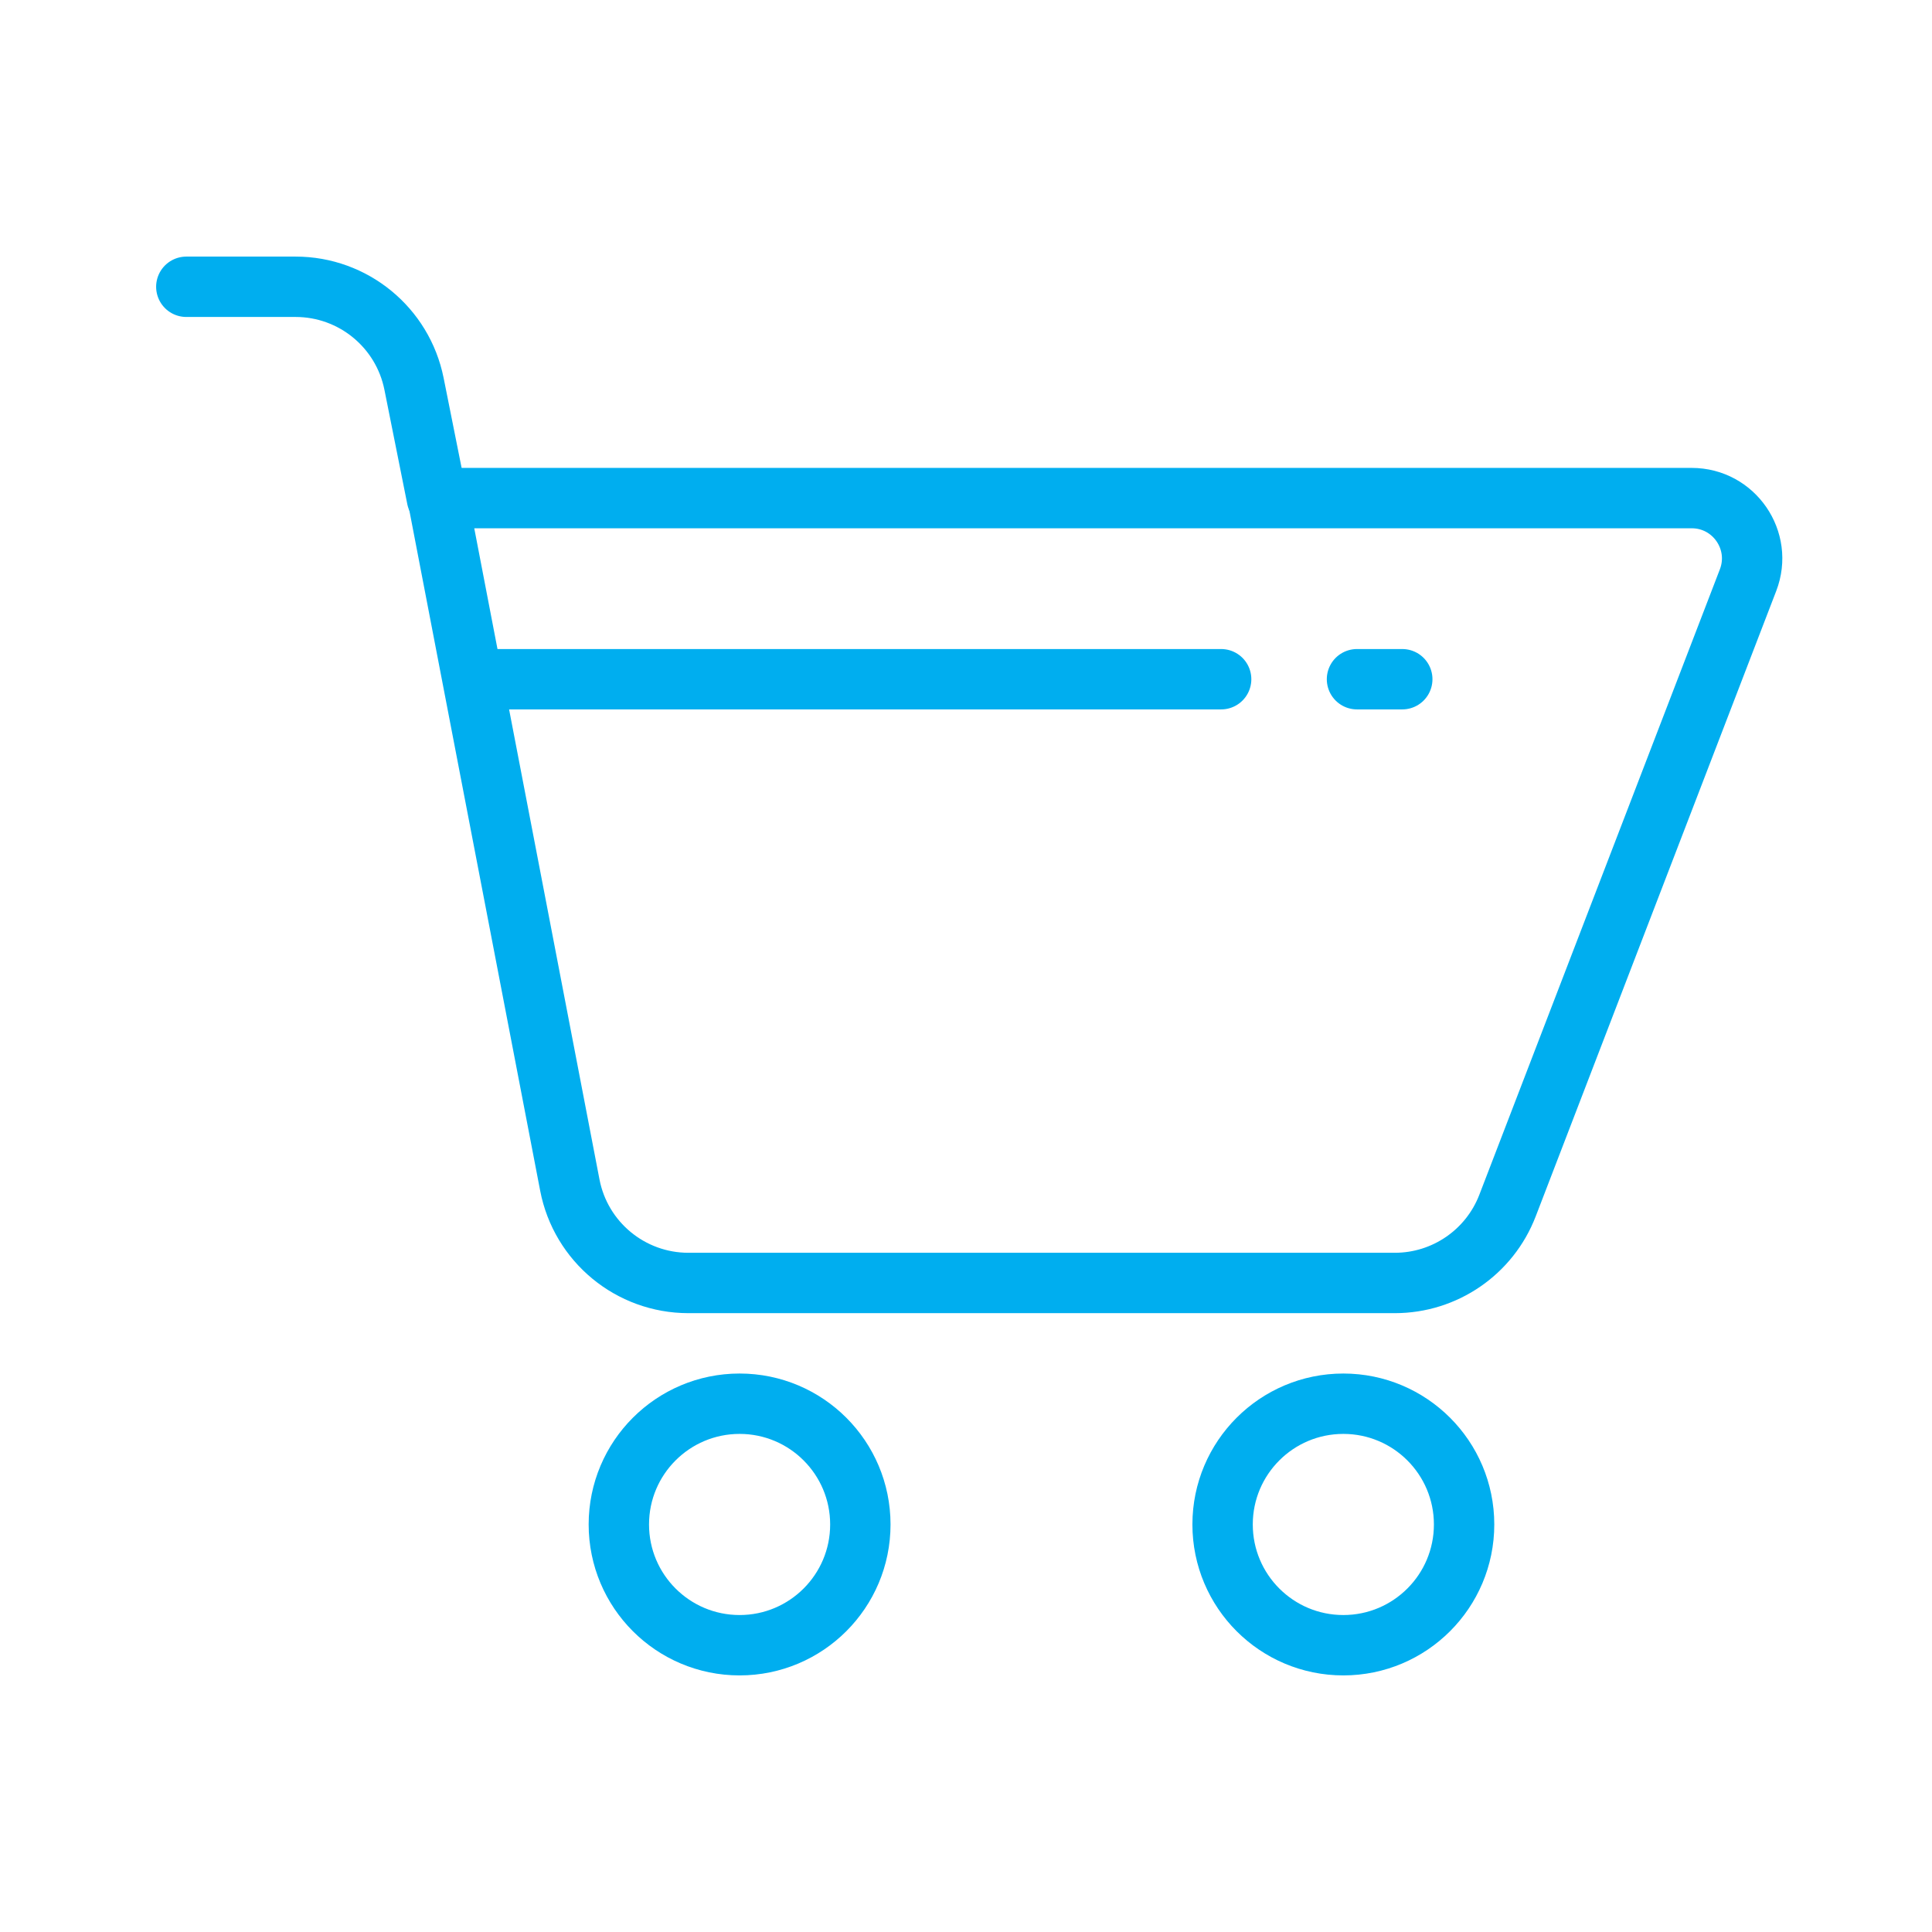
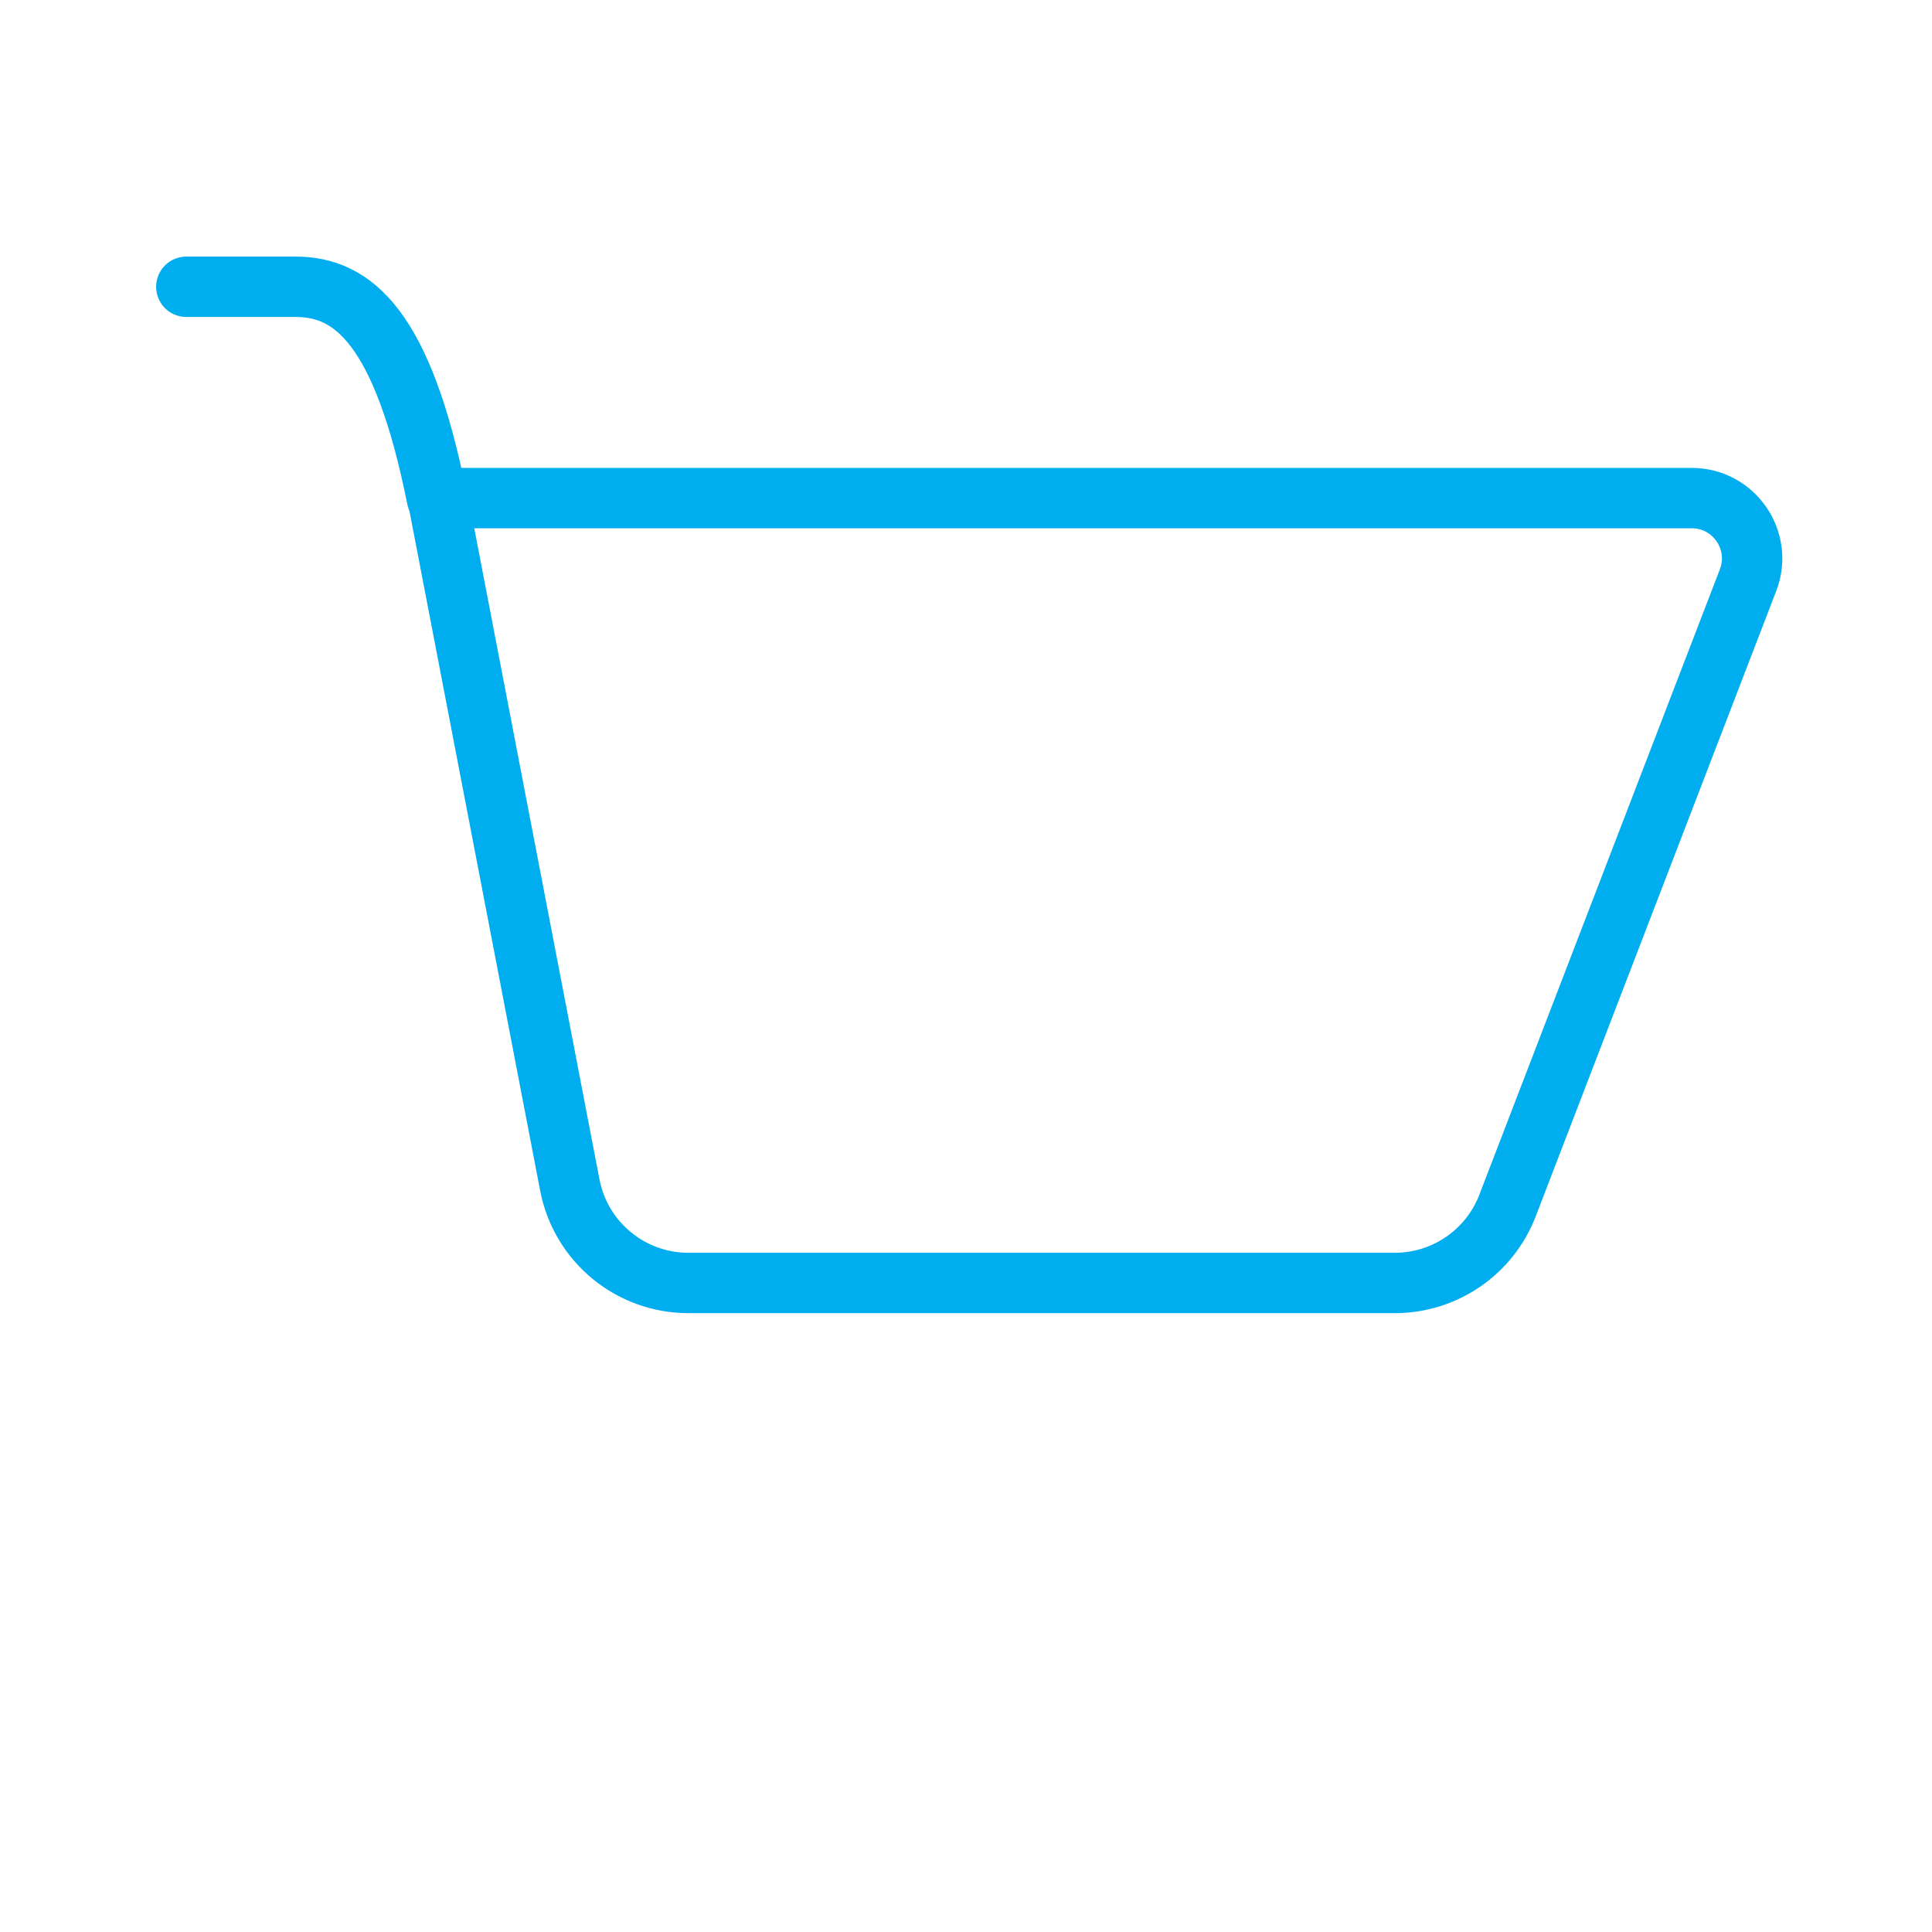
<svg xmlns="http://www.w3.org/2000/svg" enable-background="new 0 0 128 128" id="Layer_1" version="1.1" viewBox="0 0 128 128" xml:space="preserve">
-   <circle cx="89" cy="101" fill="none" r="8" stroke="#00AEEF" stroke-linecap="round" stroke-linejoin="round" stroke-miterlimit="10" stroke-width="4" />
-   <circle cx="49" cy="101" fill="none" r="8" stroke="#00AEEF" stroke-linecap="round" stroke-linejoin="round" stroke-miterlimit="10" stroke-width="4" />
  <path d="  M29,33h83.08c2.807,0,4.741,2.816,3.733,5.436L99.877,79.872  C98.688,82.961,95.72,85,92.41,85H45.608c-3.836,0-7.132-2.722-7.856-6.489L29,33z" fill="none" stroke="#00AEEF" stroke-linecap="round" stroke-linejoin="round" stroke-miterlimit="10" stroke-width="4" />
-   <path d="  M28.946,33.011l-1.516-7.58C26.681,21.692,23.398,19,19.585,19h-7.241" fill="none" stroke="#00AEEF" stroke-linecap="round" stroke-linejoin="round" stroke-miterlimit="10" stroke-width="4" />
-   <line fill="none" stroke="#00AEEF" stroke-linecap="round" stroke-linejoin="round" stroke-miterlimit="10" stroke-width="4" x1="89.904" x2="92.904" y1="45" y2="45" />
-   <line fill="none" stroke="#00AEEF" stroke-linecap="round" stroke-linejoin="round" stroke-miterlimit="10" stroke-width="4" x1="32" x2="80.904" y1="45" y2="45" />
+   <path d="  M28.946,33.011C26.681,21.692,23.398,19,19.585,19h-7.241" fill="none" stroke="#00AEEF" stroke-linecap="round" stroke-linejoin="round" stroke-miterlimit="10" stroke-width="4" />
</svg>